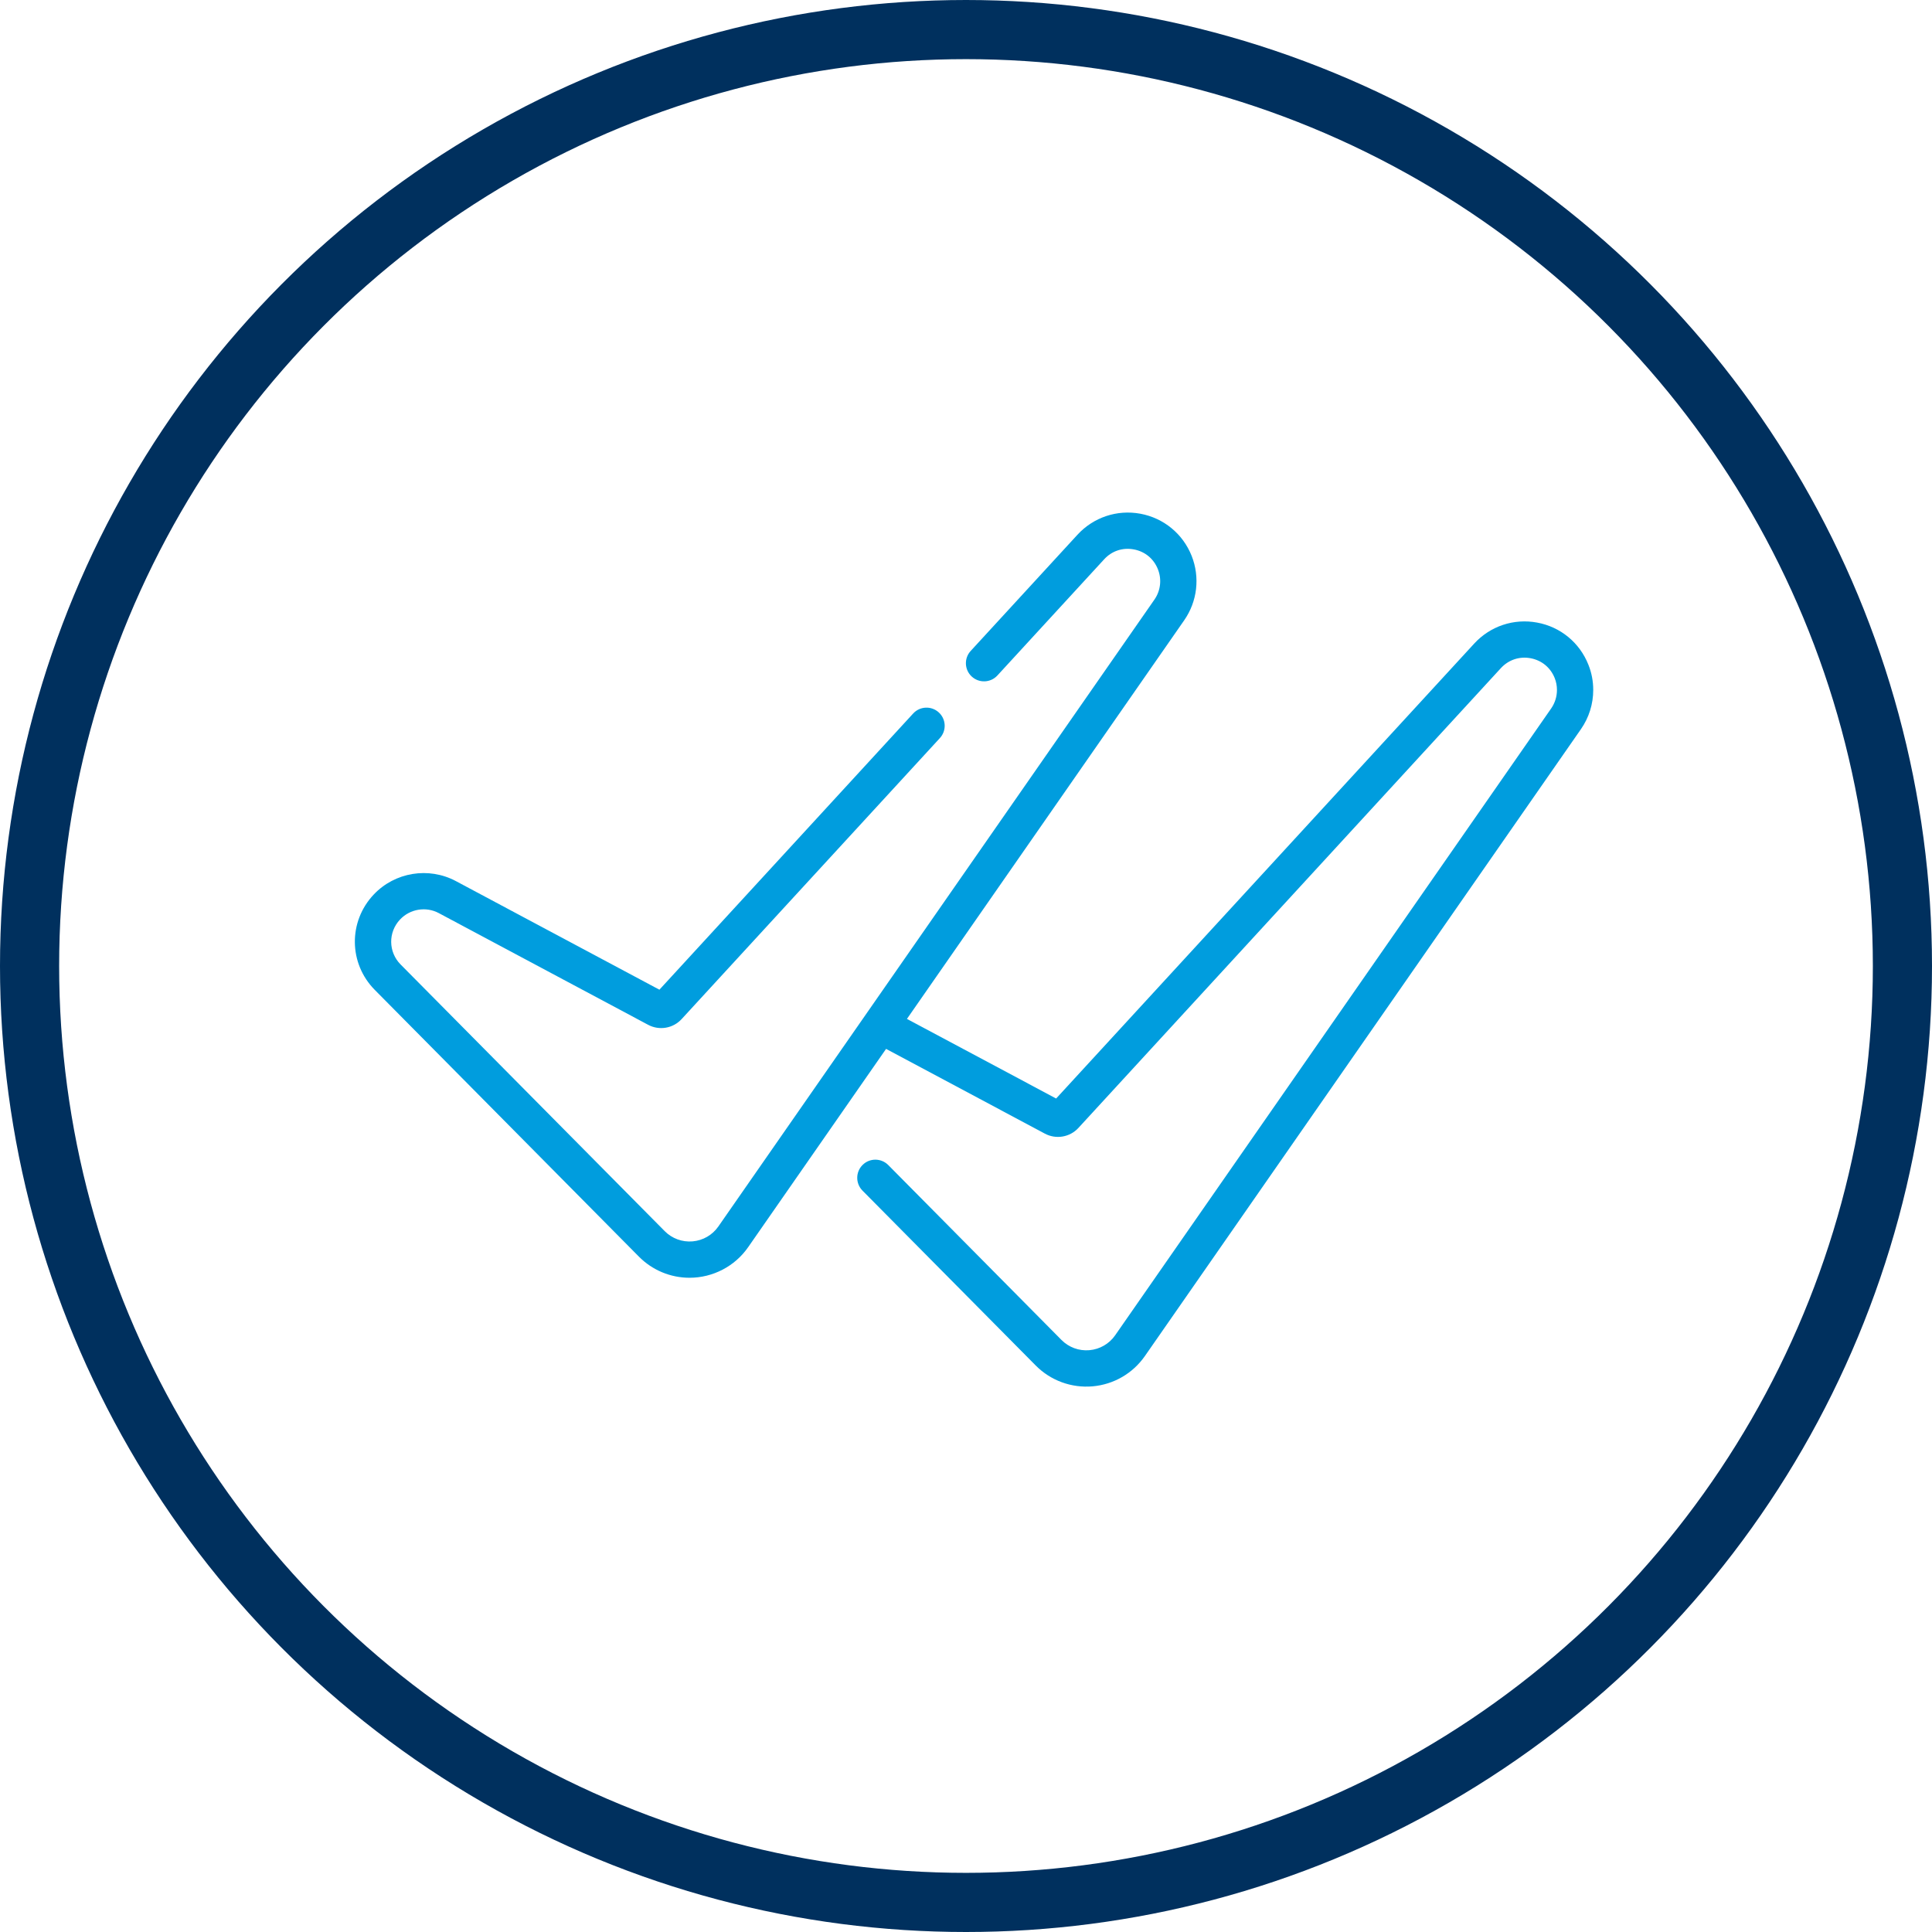
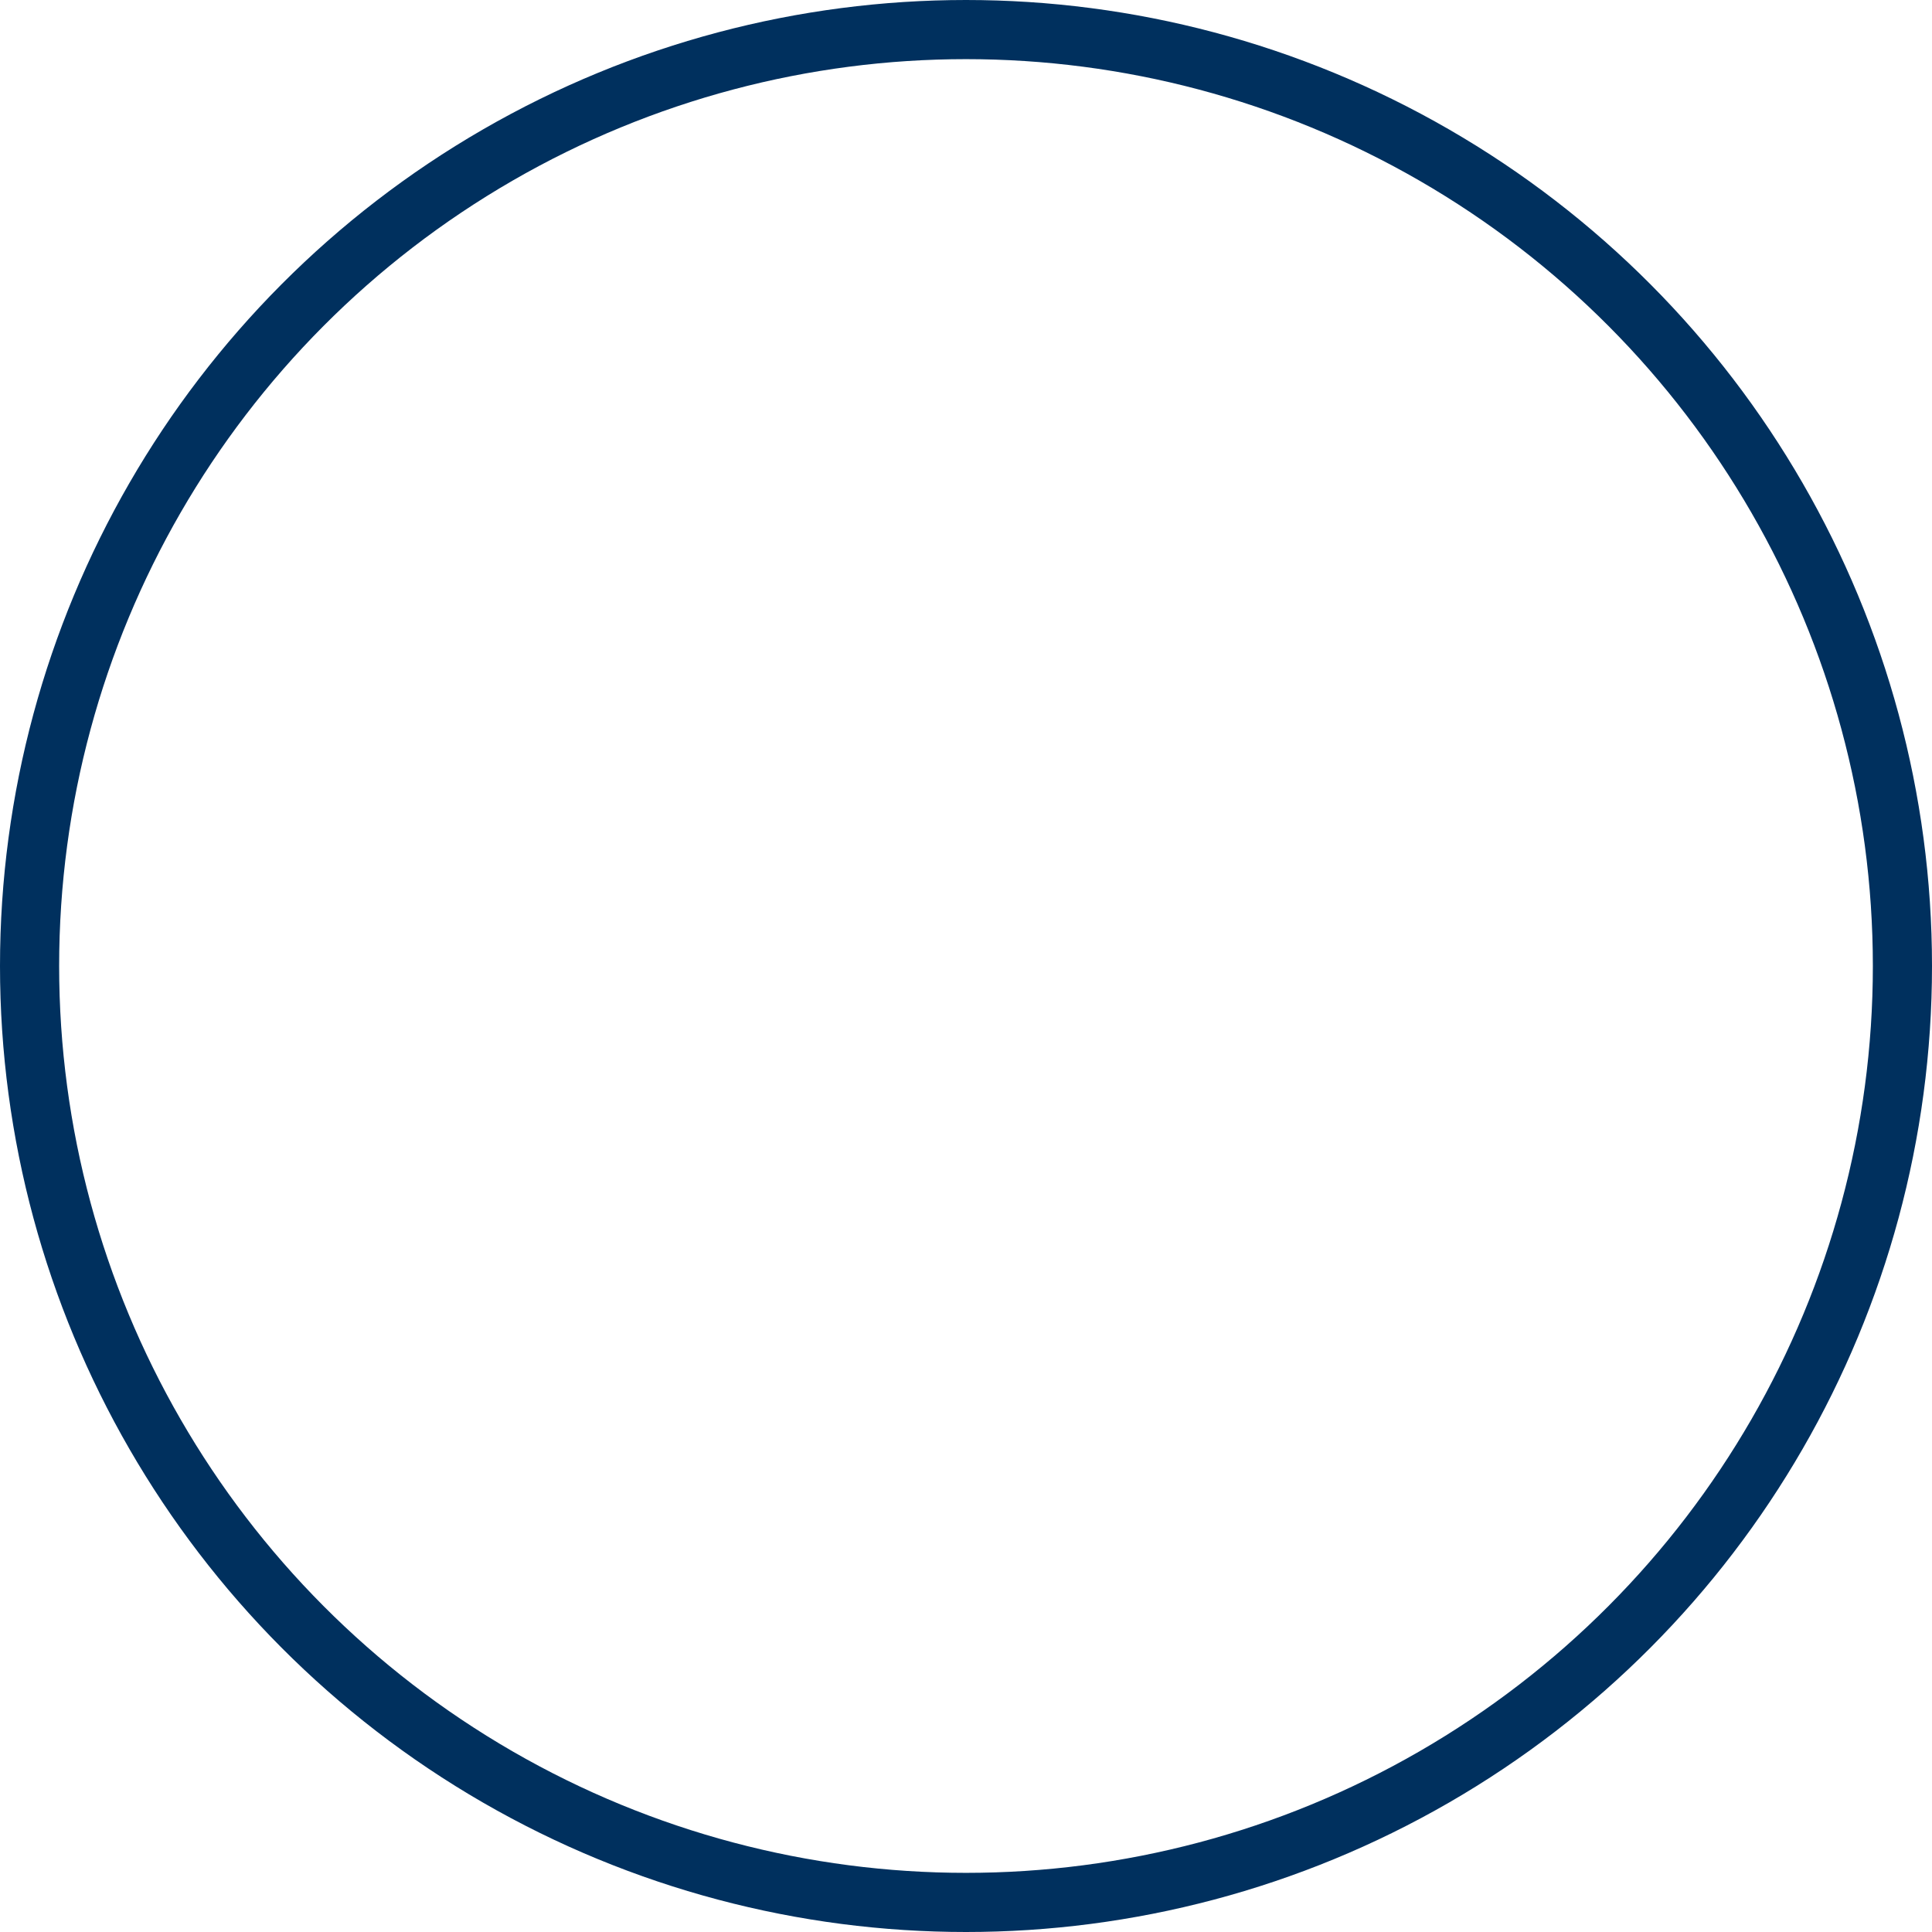
<svg xmlns="http://www.w3.org/2000/svg" width="49" height="49" viewBox="0 0 49 49" fill="none">
  <circle cx="24.5" cy="24.5" r="23.75" stroke="#00305E" stroke-width="1.5" />
-   <path d="M40.285 16.858C40.063 16.298 39.577 15.899 38.985 15.79C38.393 15.68 37.796 15.88 37.389 16.323L26.786 27.861L23.002 25.842L30.034 15.732C30.368 15.252 30.438 14.641 30.223 14.098C30 13.538 29.514 13.139 28.922 13.029C28.33 12.92 27.733 13.12 27.326 13.563L24.619 16.509C24.447 16.696 24.459 16.987 24.646 17.159C24.833 17.331 25.124 17.319 25.296 17.132L28.004 14.185C28.198 13.973 28.472 13.882 28.755 13.934C29.038 13.986 29.261 14.17 29.367 14.437C29.469 14.693 29.436 14.981 29.279 15.207L18.22 31.105C18.069 31.323 17.83 31.461 17.567 31.484C17.302 31.507 17.044 31.412 16.858 31.224L10.16 24.461C9.847 24.145 9.841 23.643 10.147 23.32C10.4 23.051 10.805 22.985 11.13 23.159L16.437 25.991C16.721 26.143 17.071 26.083 17.288 25.846L23.838 18.719C24.01 18.532 23.998 18.241 23.81 18.069C23.623 17.897 23.332 17.909 23.16 18.096L16.724 25.101L11.563 22.347C10.873 21.979 10.015 22.119 9.478 22.688C8.83 23.374 8.842 24.437 9.507 25.108L16.204 31.871C16.546 32.216 17.007 32.407 17.488 32.407C18.079 32.407 18.638 32.117 18.975 31.631L22.473 26.602L26.499 28.751C26.783 28.903 27.133 28.844 27.351 28.607L38.066 16.945C38.261 16.734 38.535 16.642 38.818 16.694C39.101 16.747 39.324 16.93 39.431 17.198C39.469 17.293 39.488 17.395 39.488 17.499C39.488 17.667 39.437 17.829 39.342 17.967L28.283 33.866C28.132 34.083 27.893 34.221 27.629 34.244C27.366 34.267 27.107 34.172 26.921 33.984L22.528 29.548C22.349 29.368 22.058 29.366 21.878 29.545C21.697 29.724 21.696 30.015 21.874 30.196L26.267 34.631C26.647 35.015 27.175 35.207 27.709 35.161C28.246 35.114 28.73 34.834 29.038 34.391L40.097 18.492C40.301 18.198 40.408 17.855 40.408 17.499C40.408 17.277 40.367 17.061 40.285 16.858V16.858Z" fill="#009DDE" />
</svg>